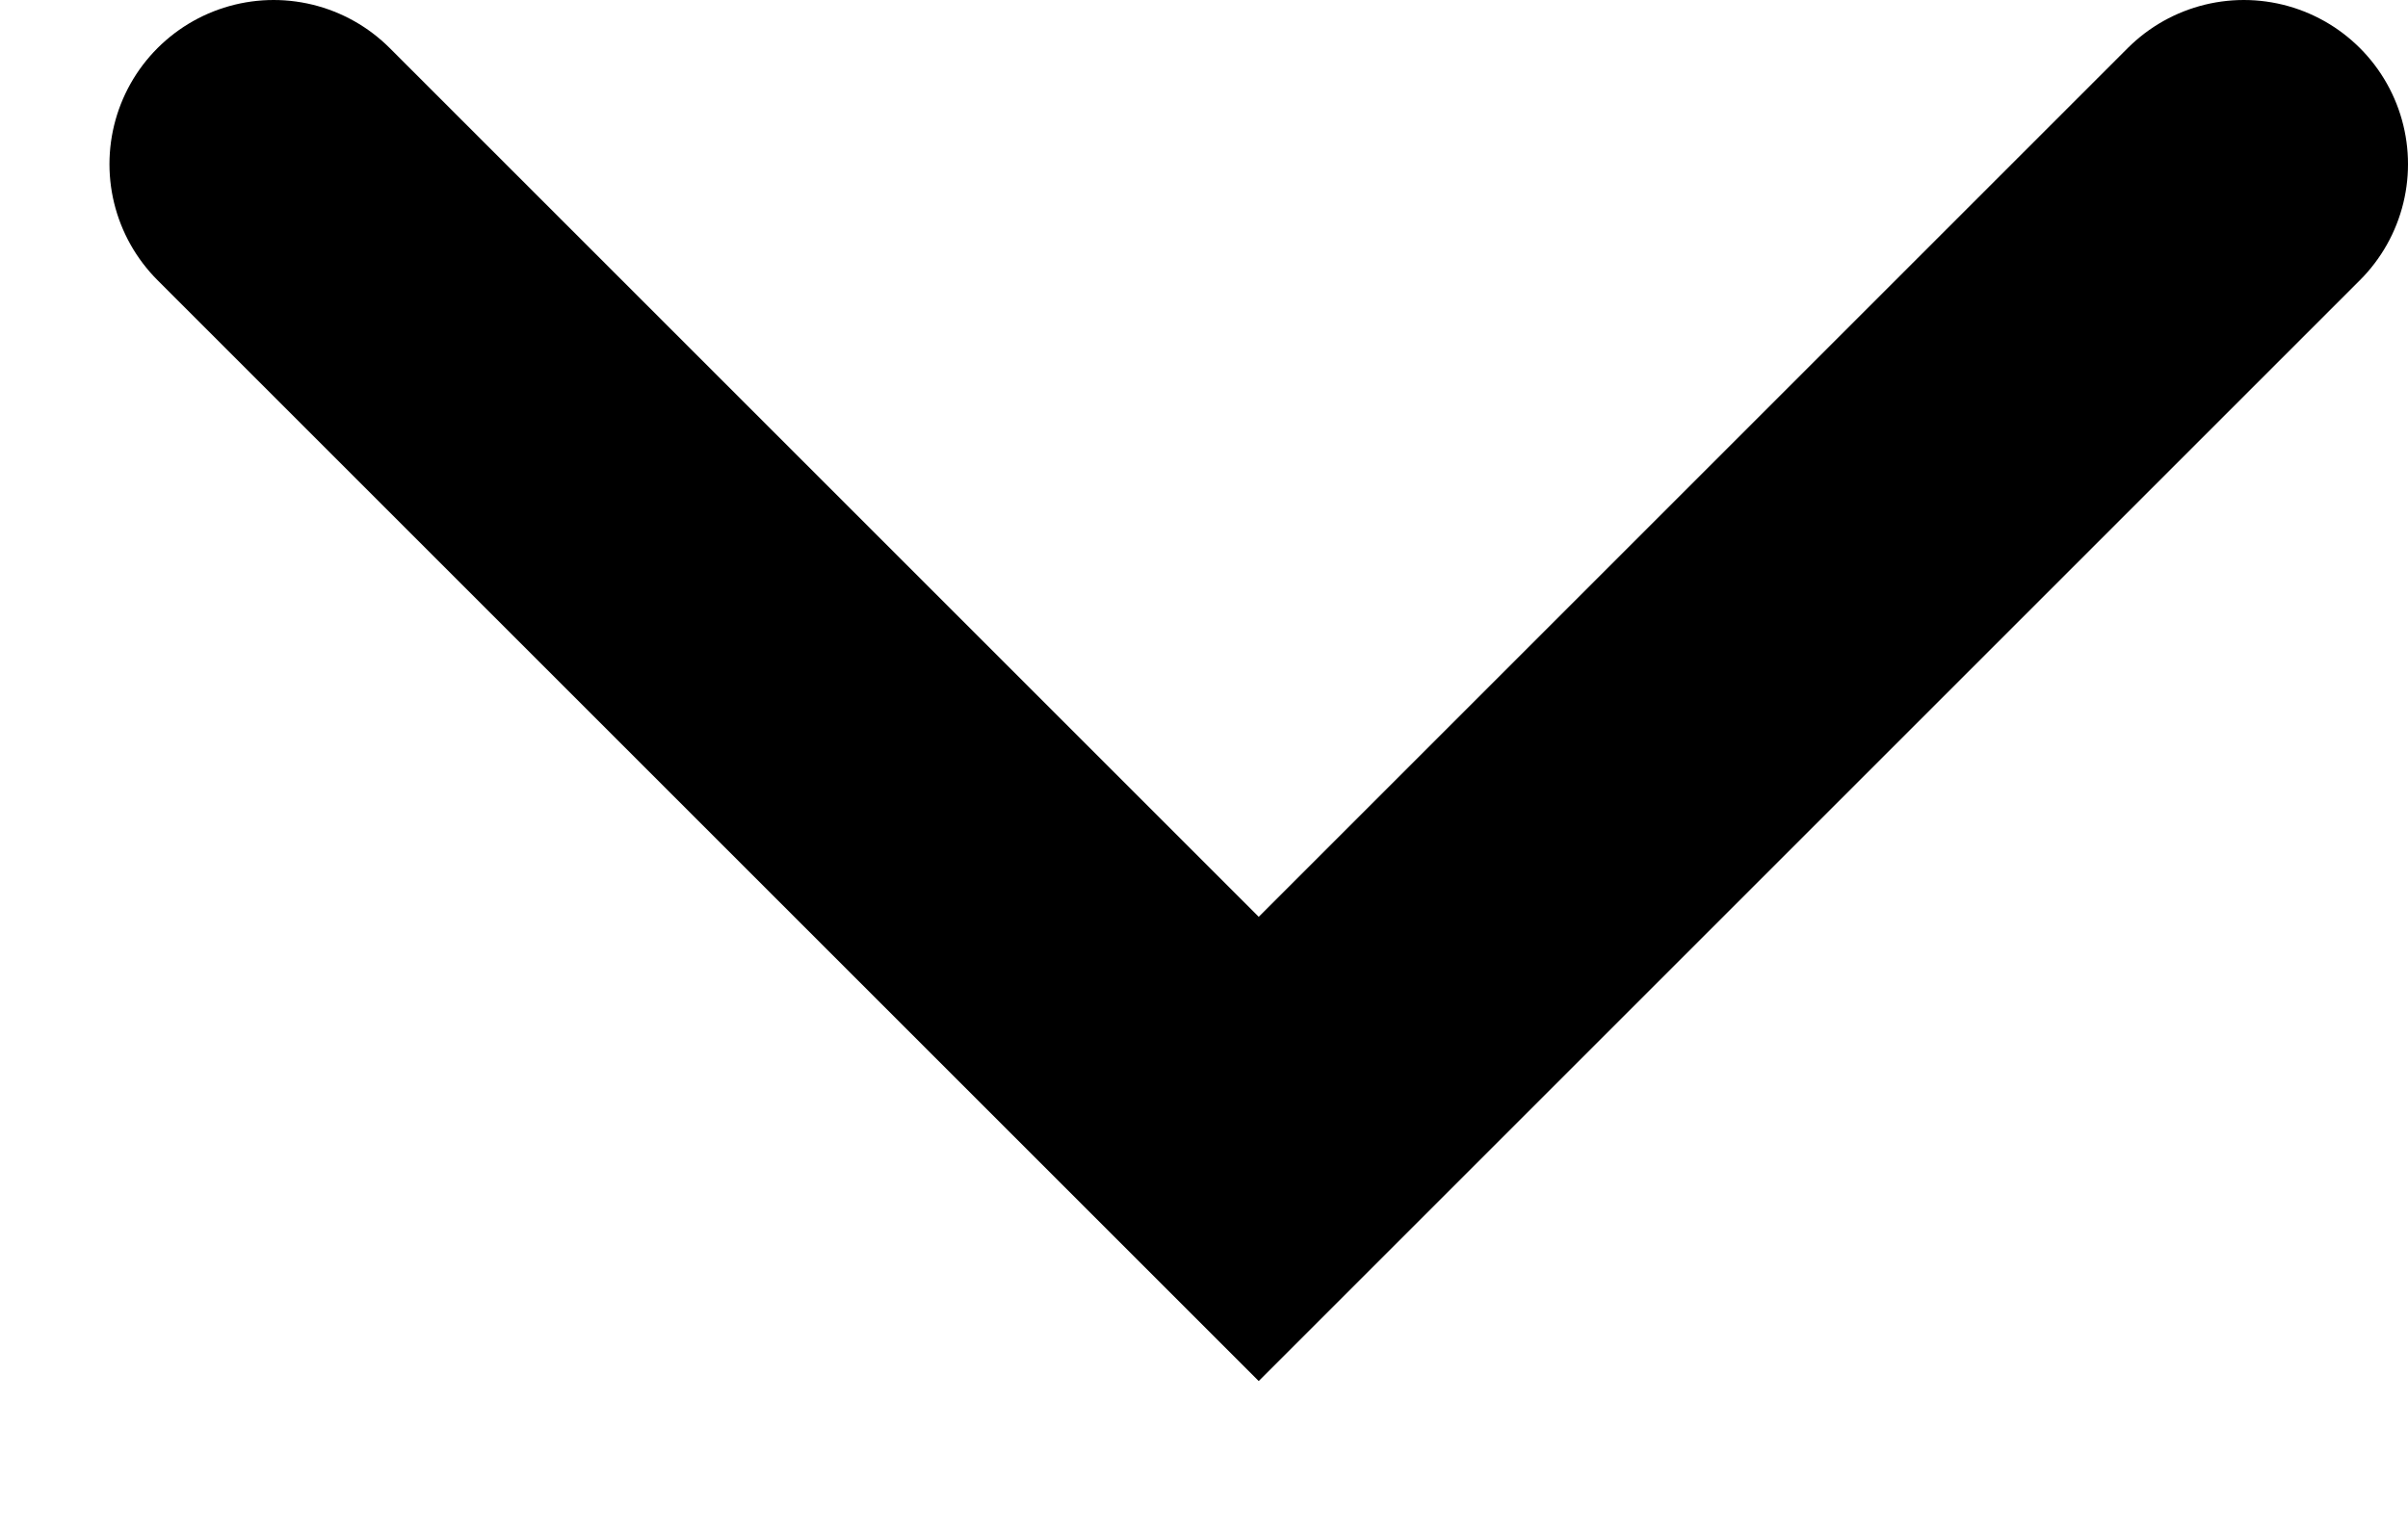
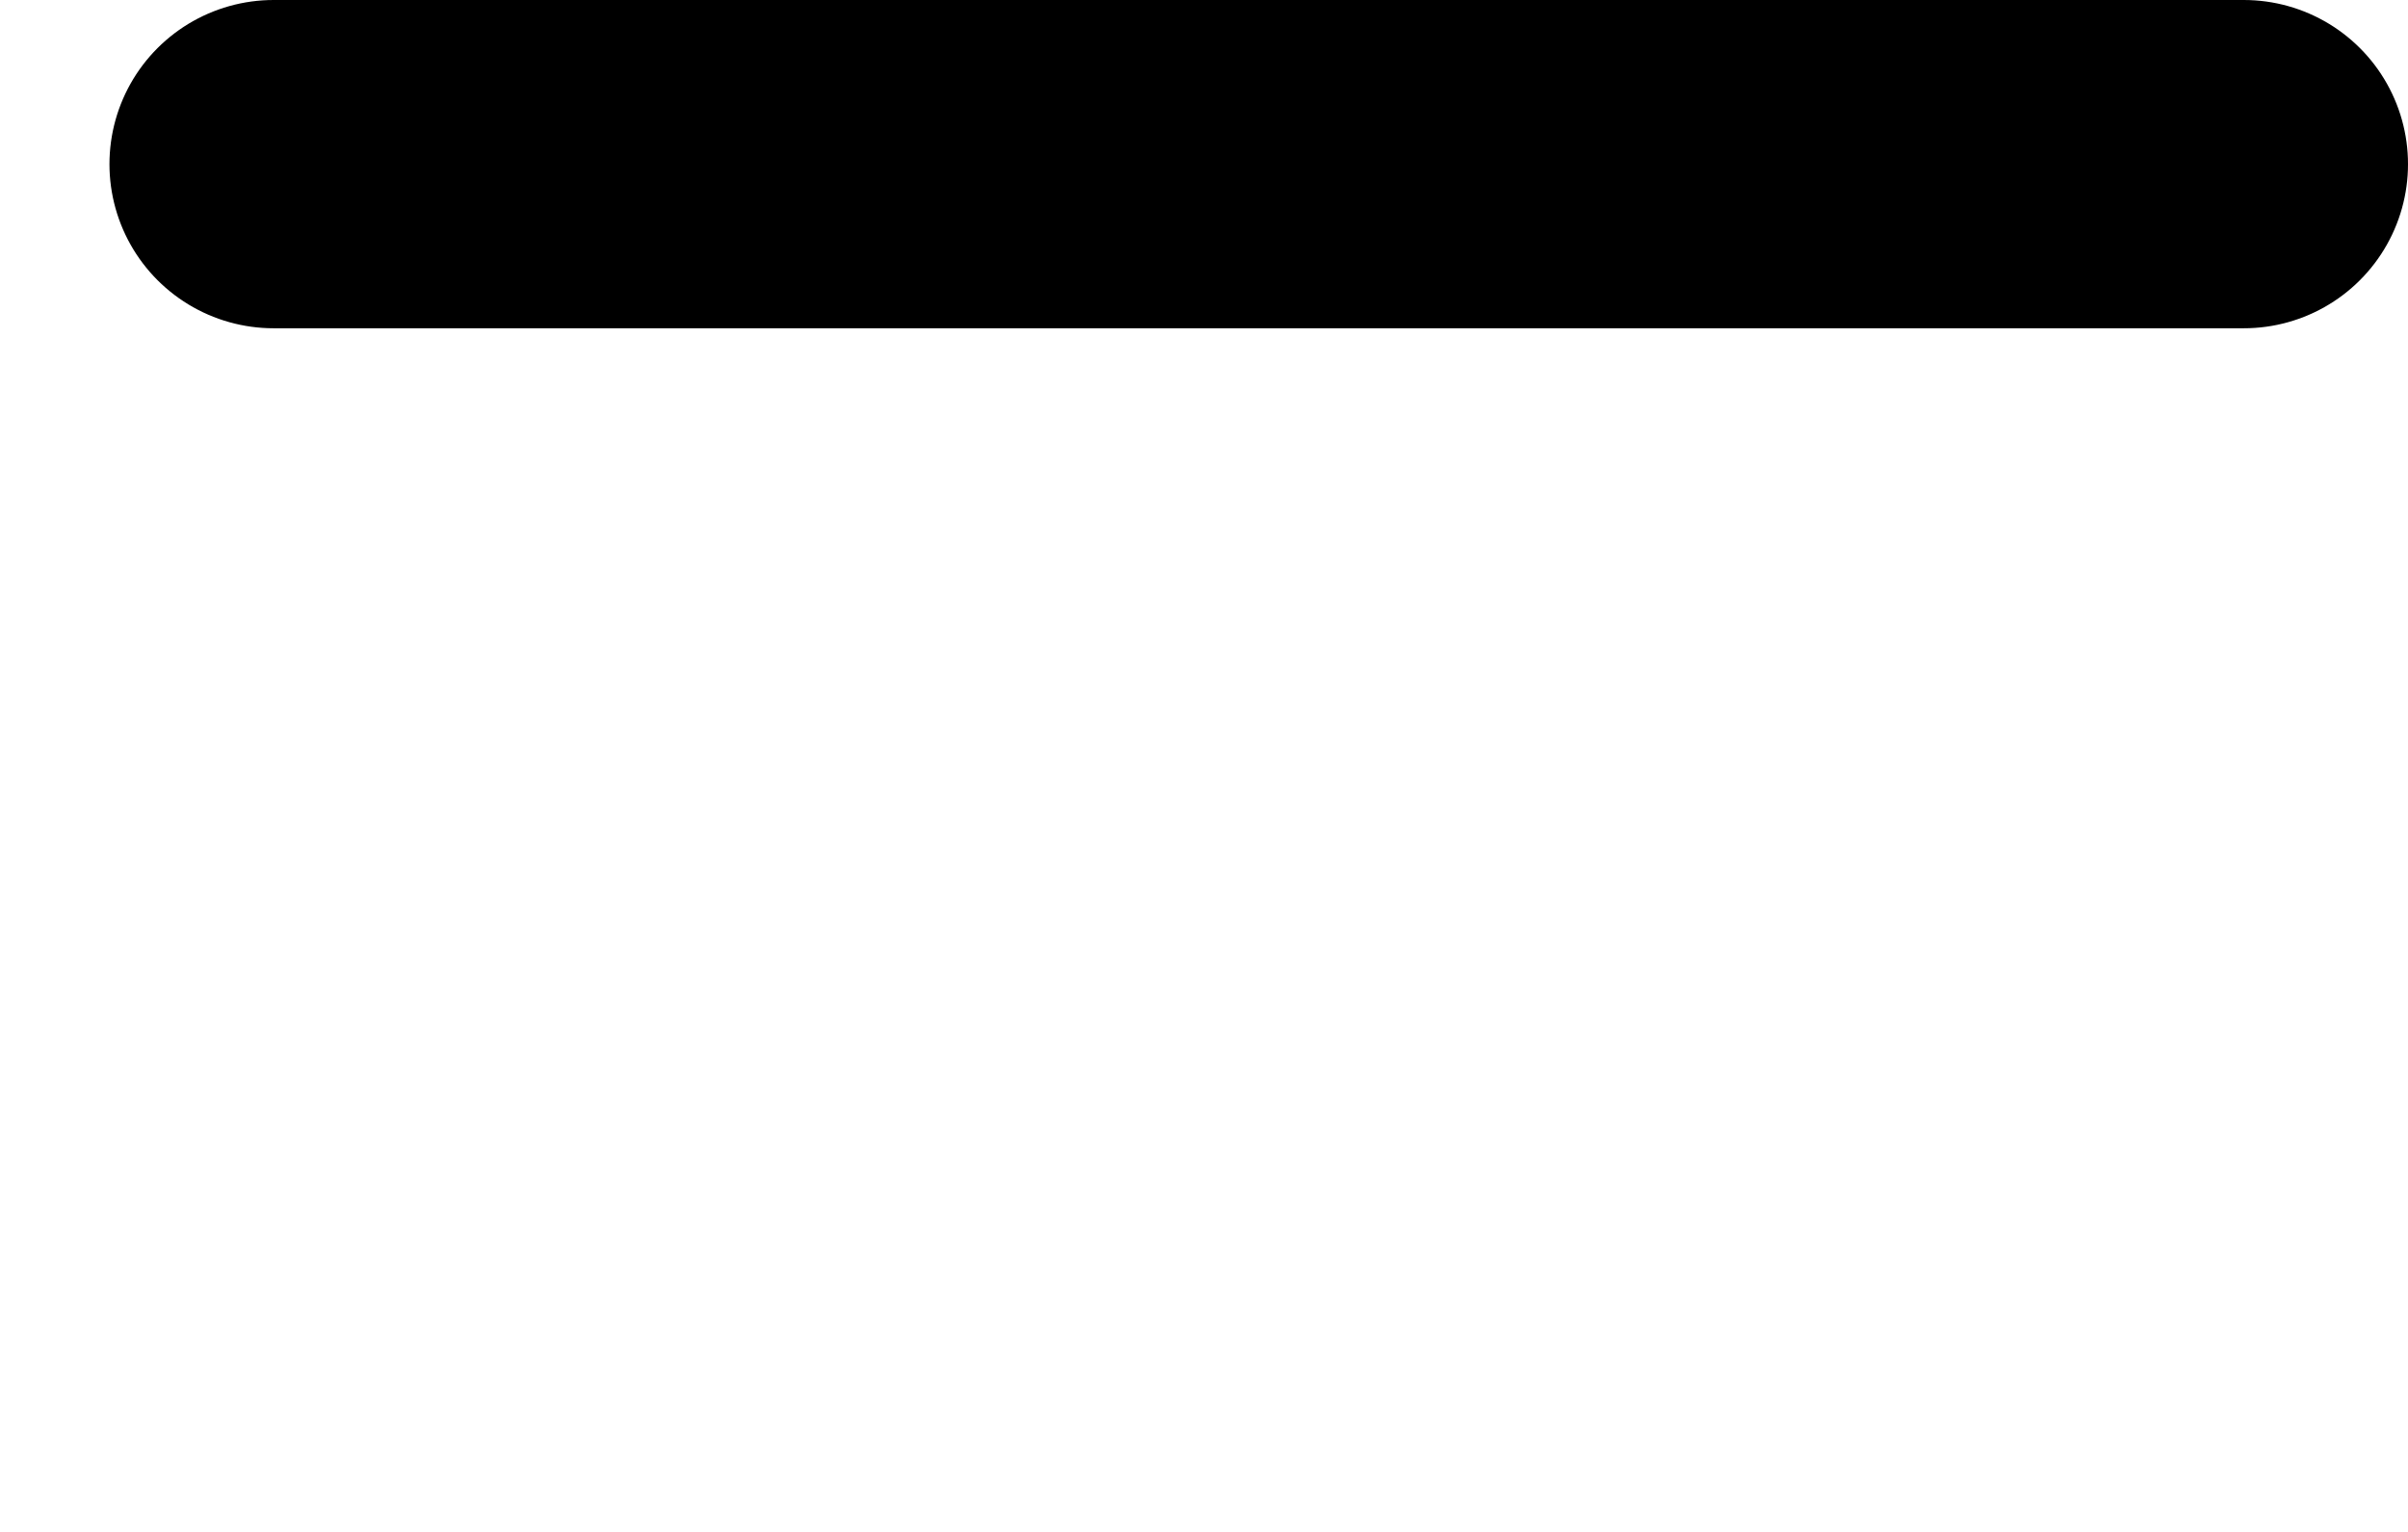
<svg xmlns="http://www.w3.org/2000/svg" width="11" height="7" viewBox="0 0 11 7" fill="none">
-   <path d="M1.25 0.75L5.75 5.25L10.25 0.75" stroke="#000" stroke-width="1.5" stroke-linecap="round" />
+   <path d="M1.25 0.75L10.25 0.75" stroke="#000" stroke-width="1.5" stroke-linecap="round" />
</svg>